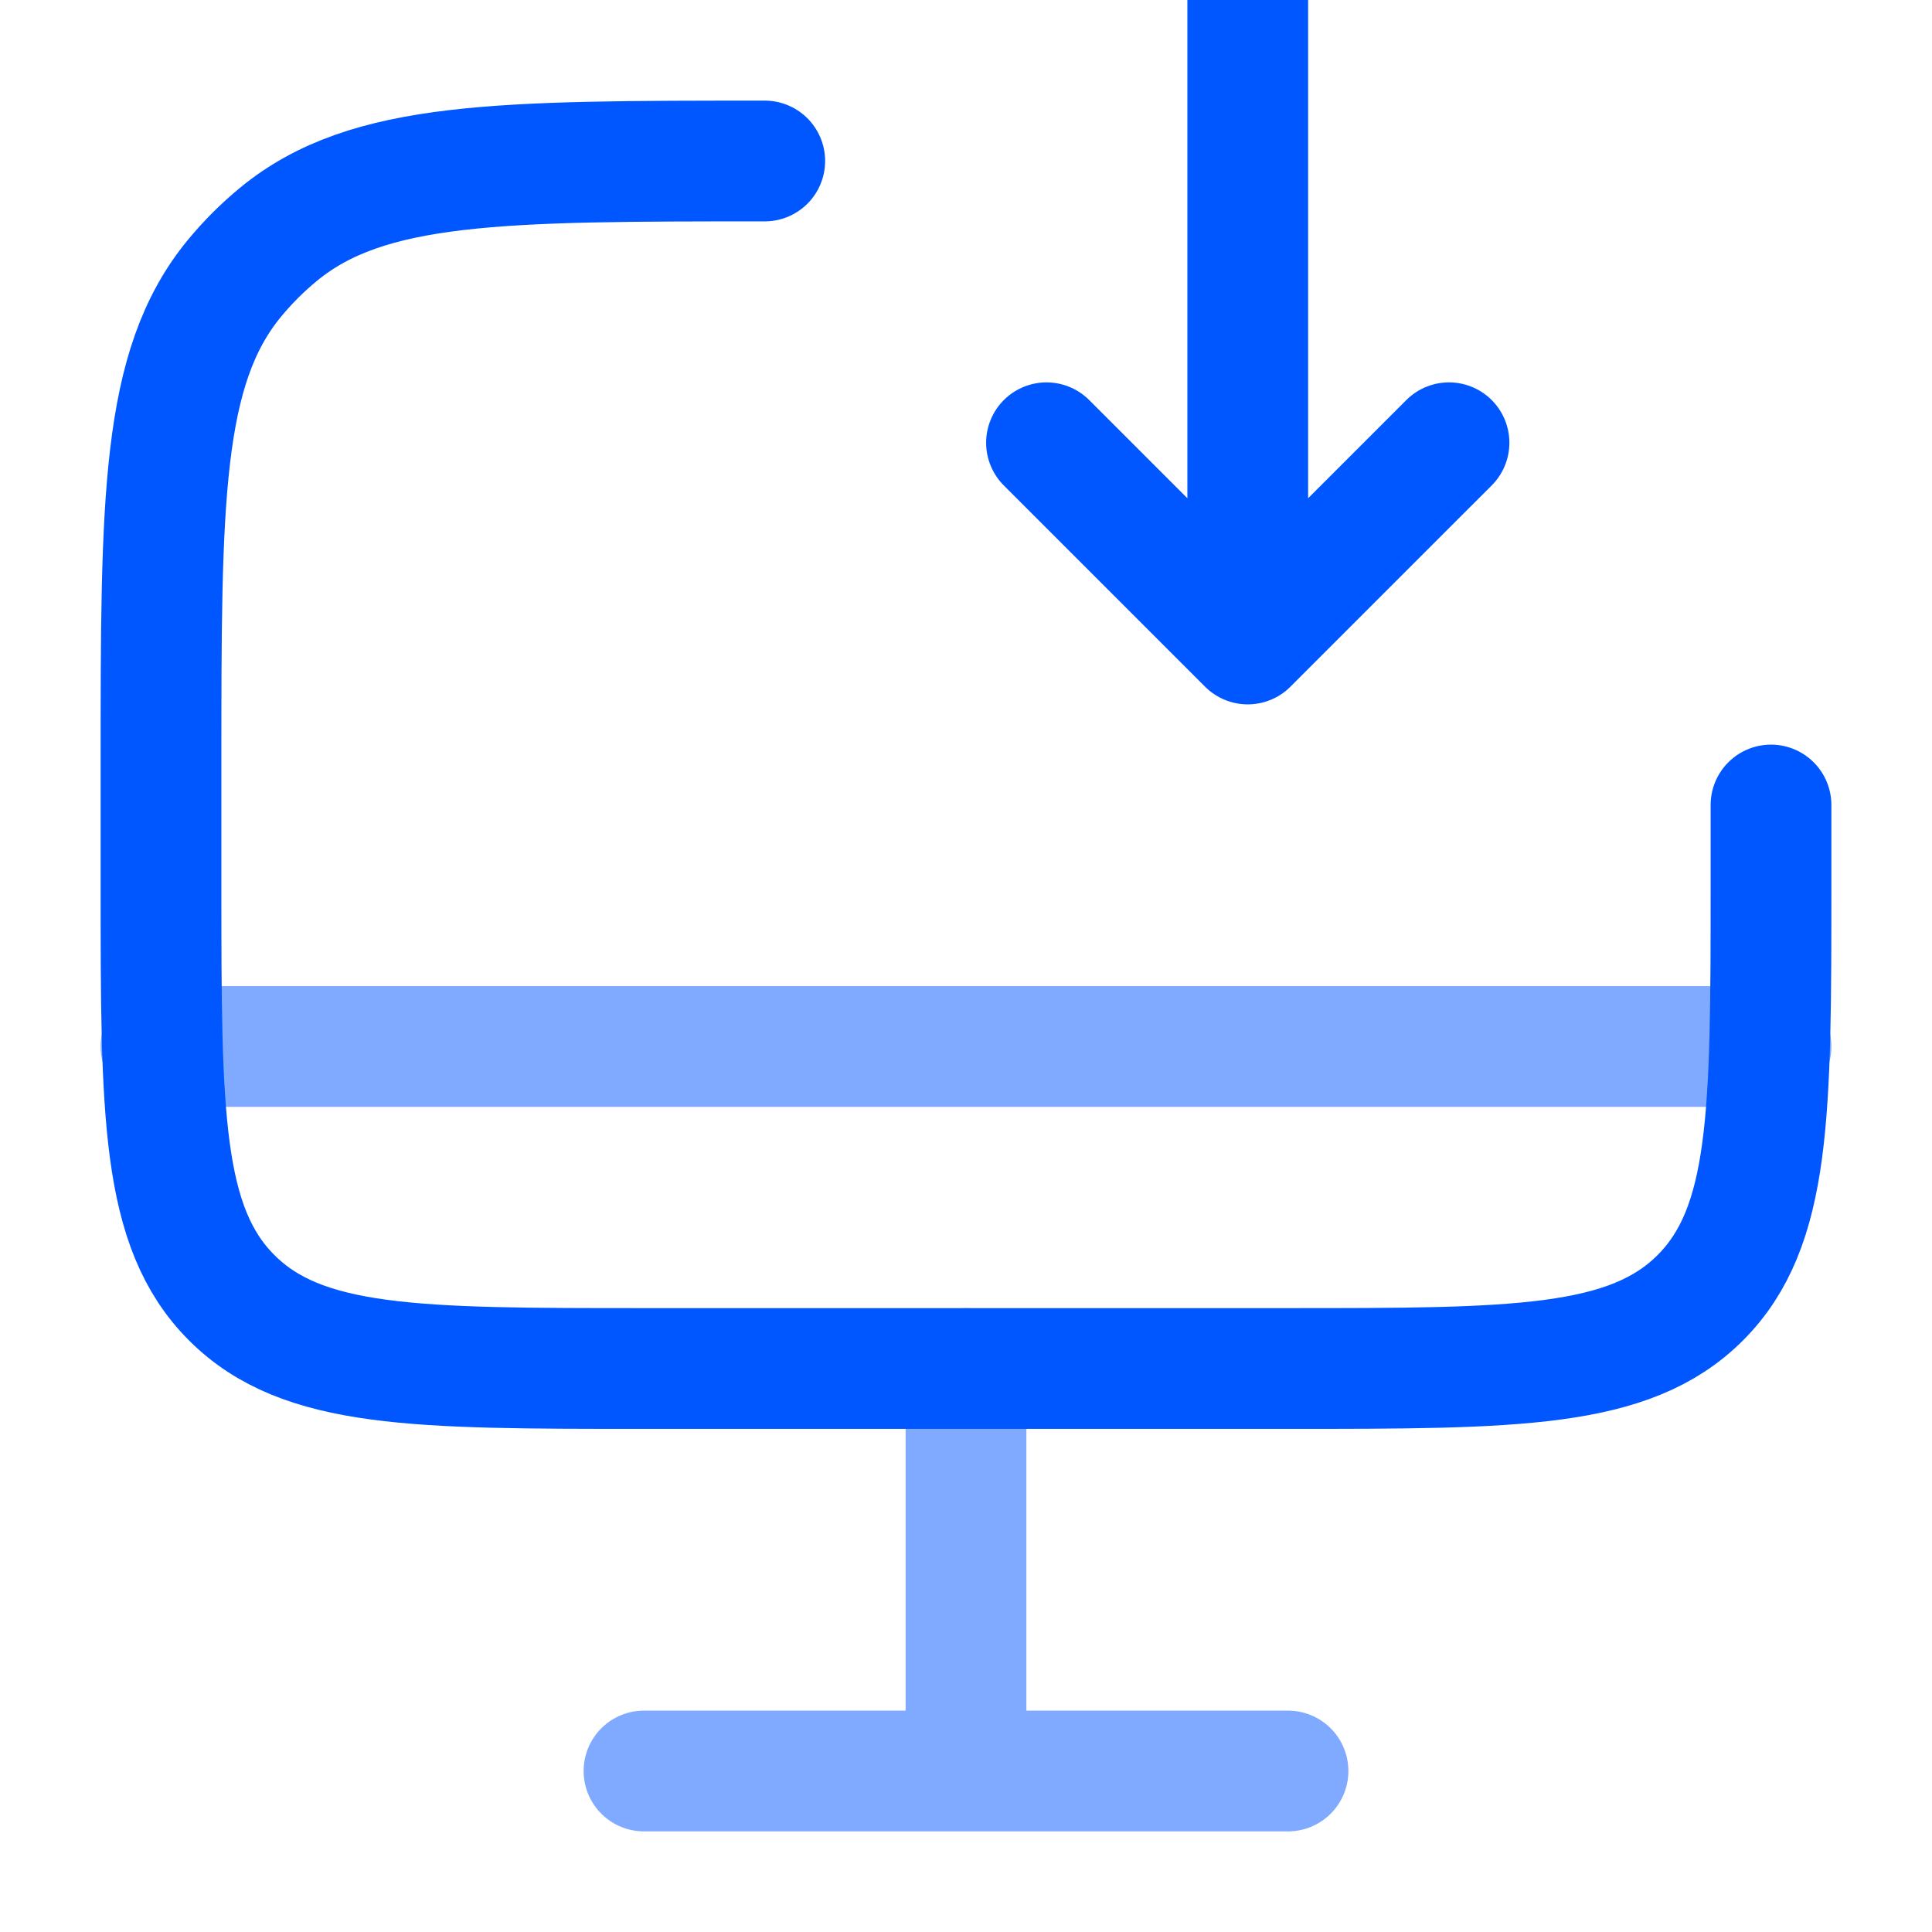
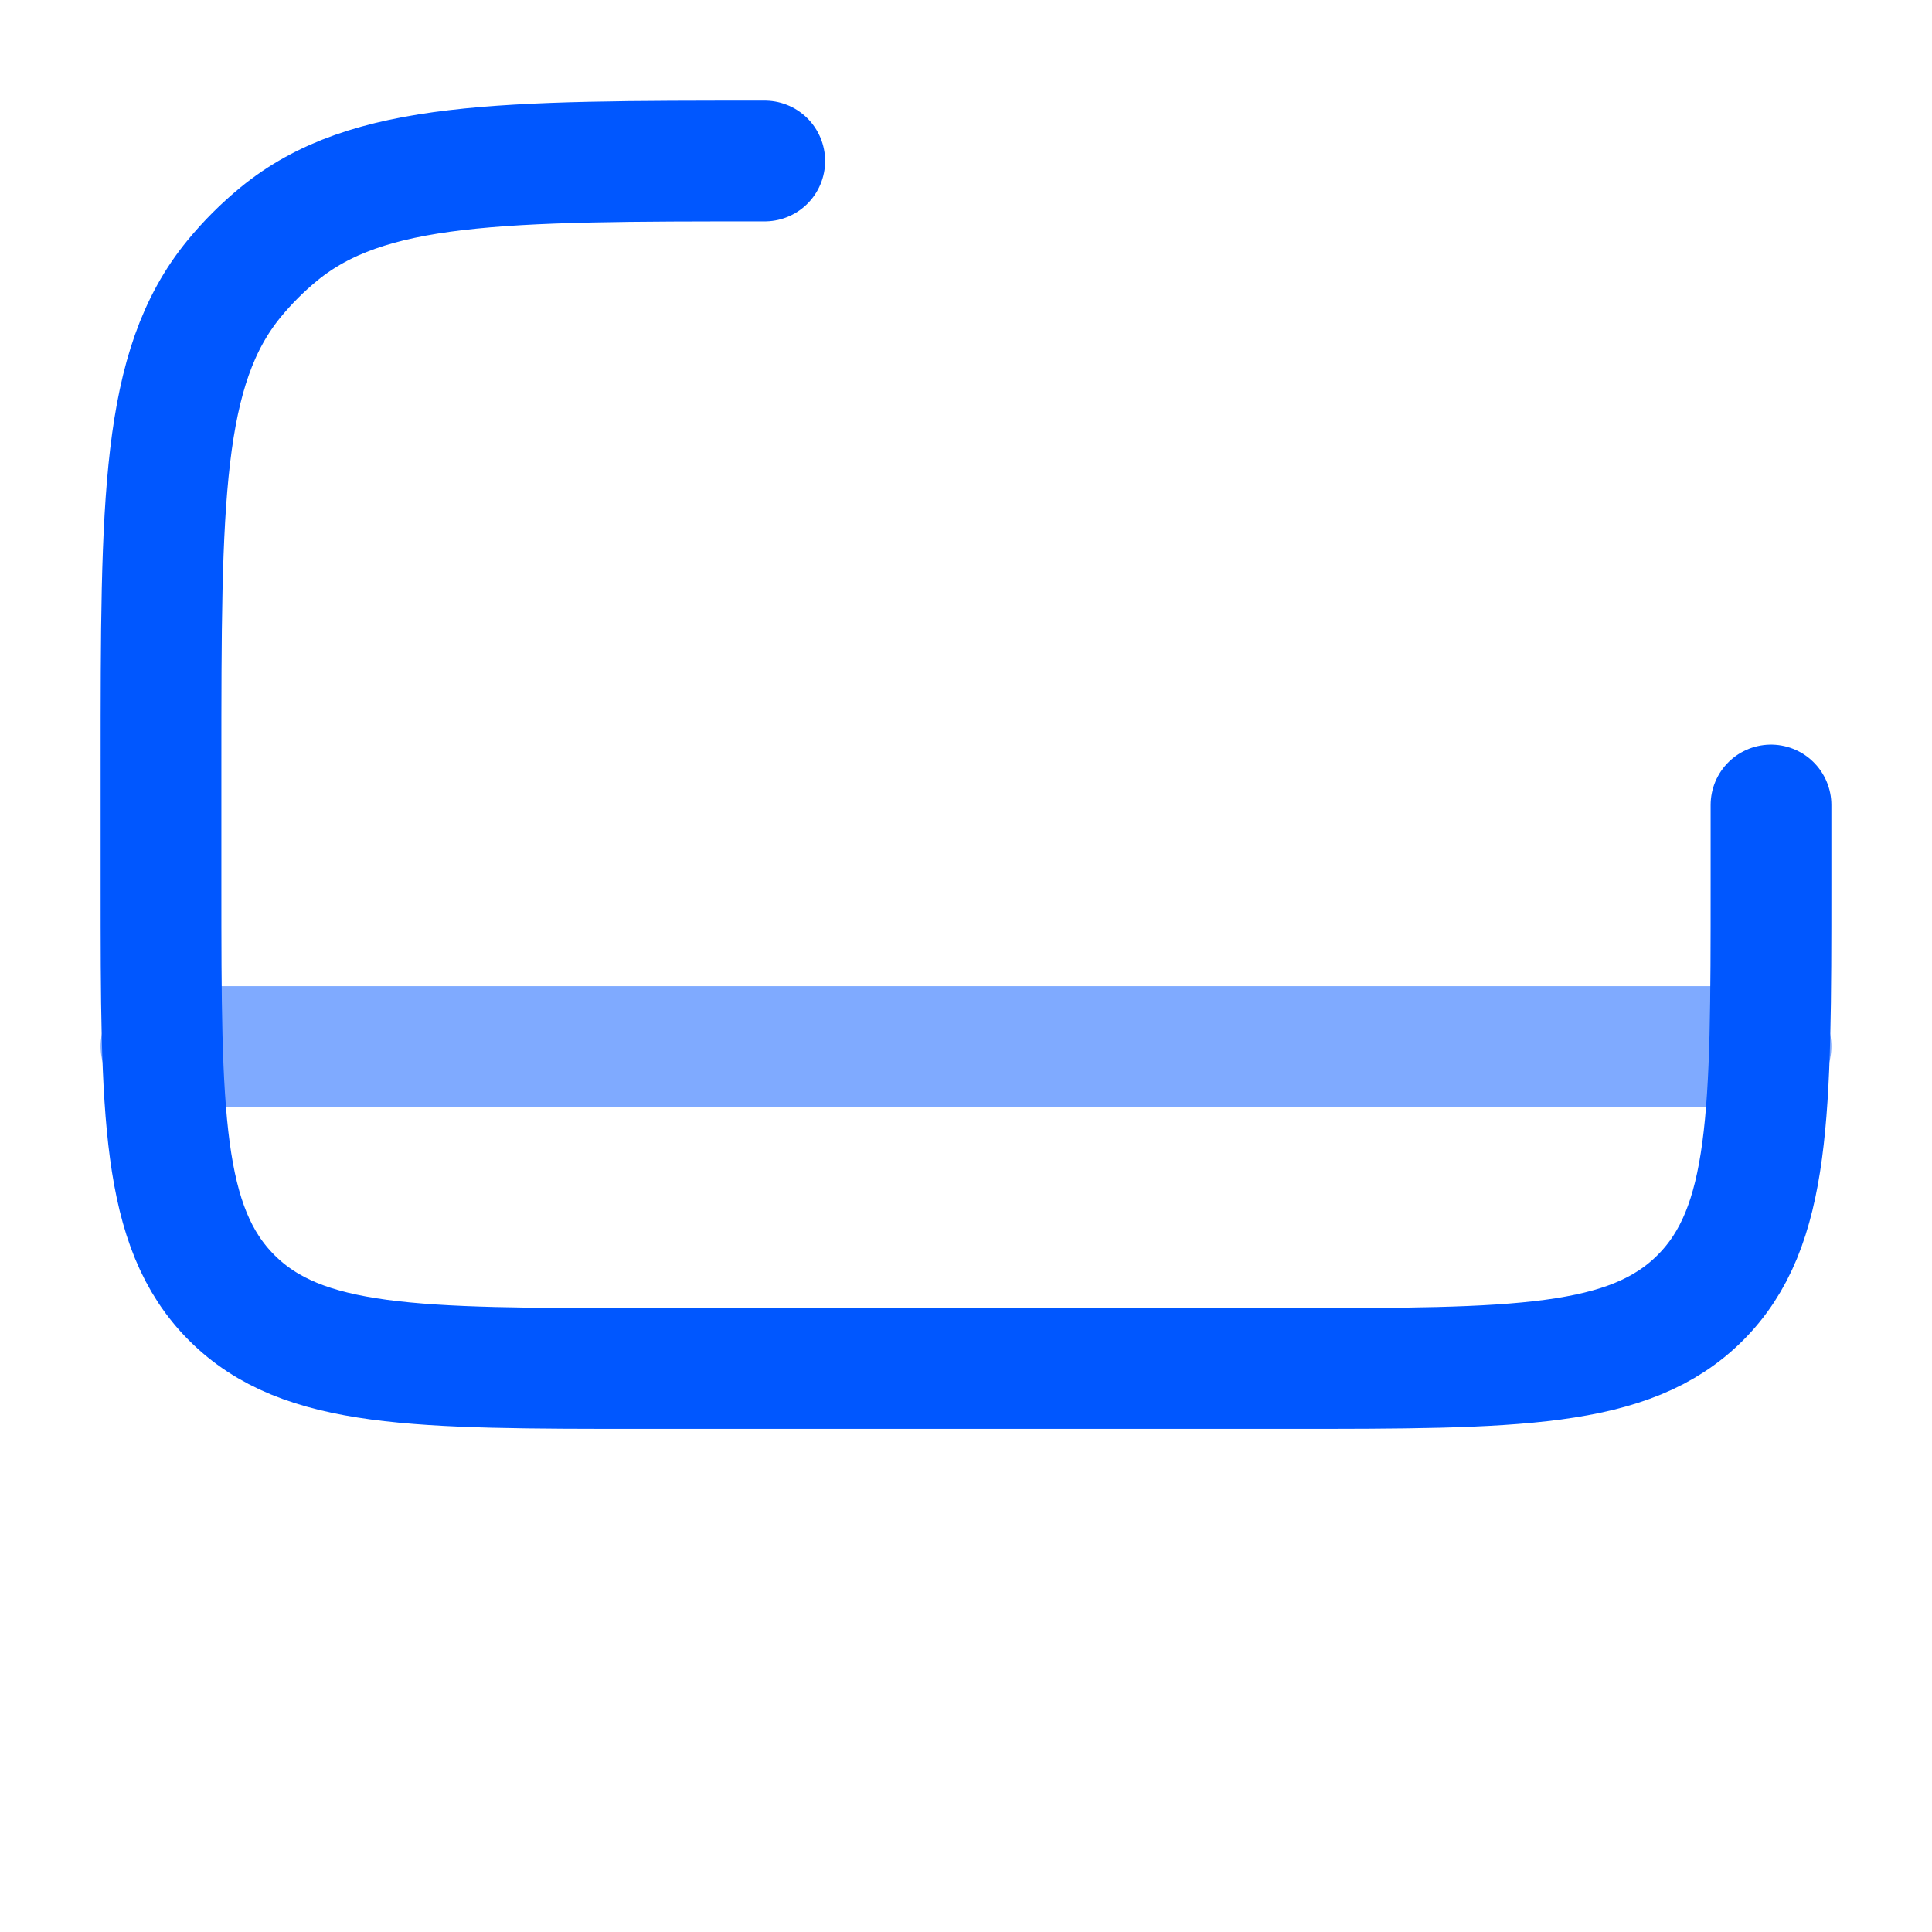
<svg xmlns="http://www.w3.org/2000/svg" width="18" height="18" viewBox="0 0 18 18" fill="none">
  <g clip-path="url(#clip0_1802_23715)">
-     <path d="M11.625 0V6M11.625 6L13.5 4.125M11.625 6L9.75 4.125" stroke="#0057FF" stroke-width="1.125" stroke-linecap="round" stroke-linejoin="round" />
-     <path opacity="0.5" d="M12 16.5H6M9 12.75V16.5" stroke="#0057FF" stroke-width="1.125" stroke-linecap="round" />
    <path opacity="0.5" d="M16.5 9.75H1.5" stroke="#0057FF" stroke-width="1.125" stroke-linecap="round" />
    <path d="M16.5 7.5V8.25C16.5 10.371 16.5 11.432 15.841 12.091C15.182 12.75 14.121 12.75 12 12.75H6C3.879 12.75 2.818 12.75 2.159 12.091C1.5 11.432 1.5 10.371 1.5 8.25V7.125C1.5 4.659 1.5 3.427 2.181 2.597C2.306 2.445 2.445 2.306 2.597 2.181C3.427 1.5 4.659 1.5 7.125 1.5" stroke="#0057FF" stroke-width="1.125" stroke-linecap="round" />
  </g>
  <defs>
    <clipPath id="clip0_1802_23715">
      <rect width="18" height="18" fill="white" />
    </clipPath>
  </defs>
</svg>